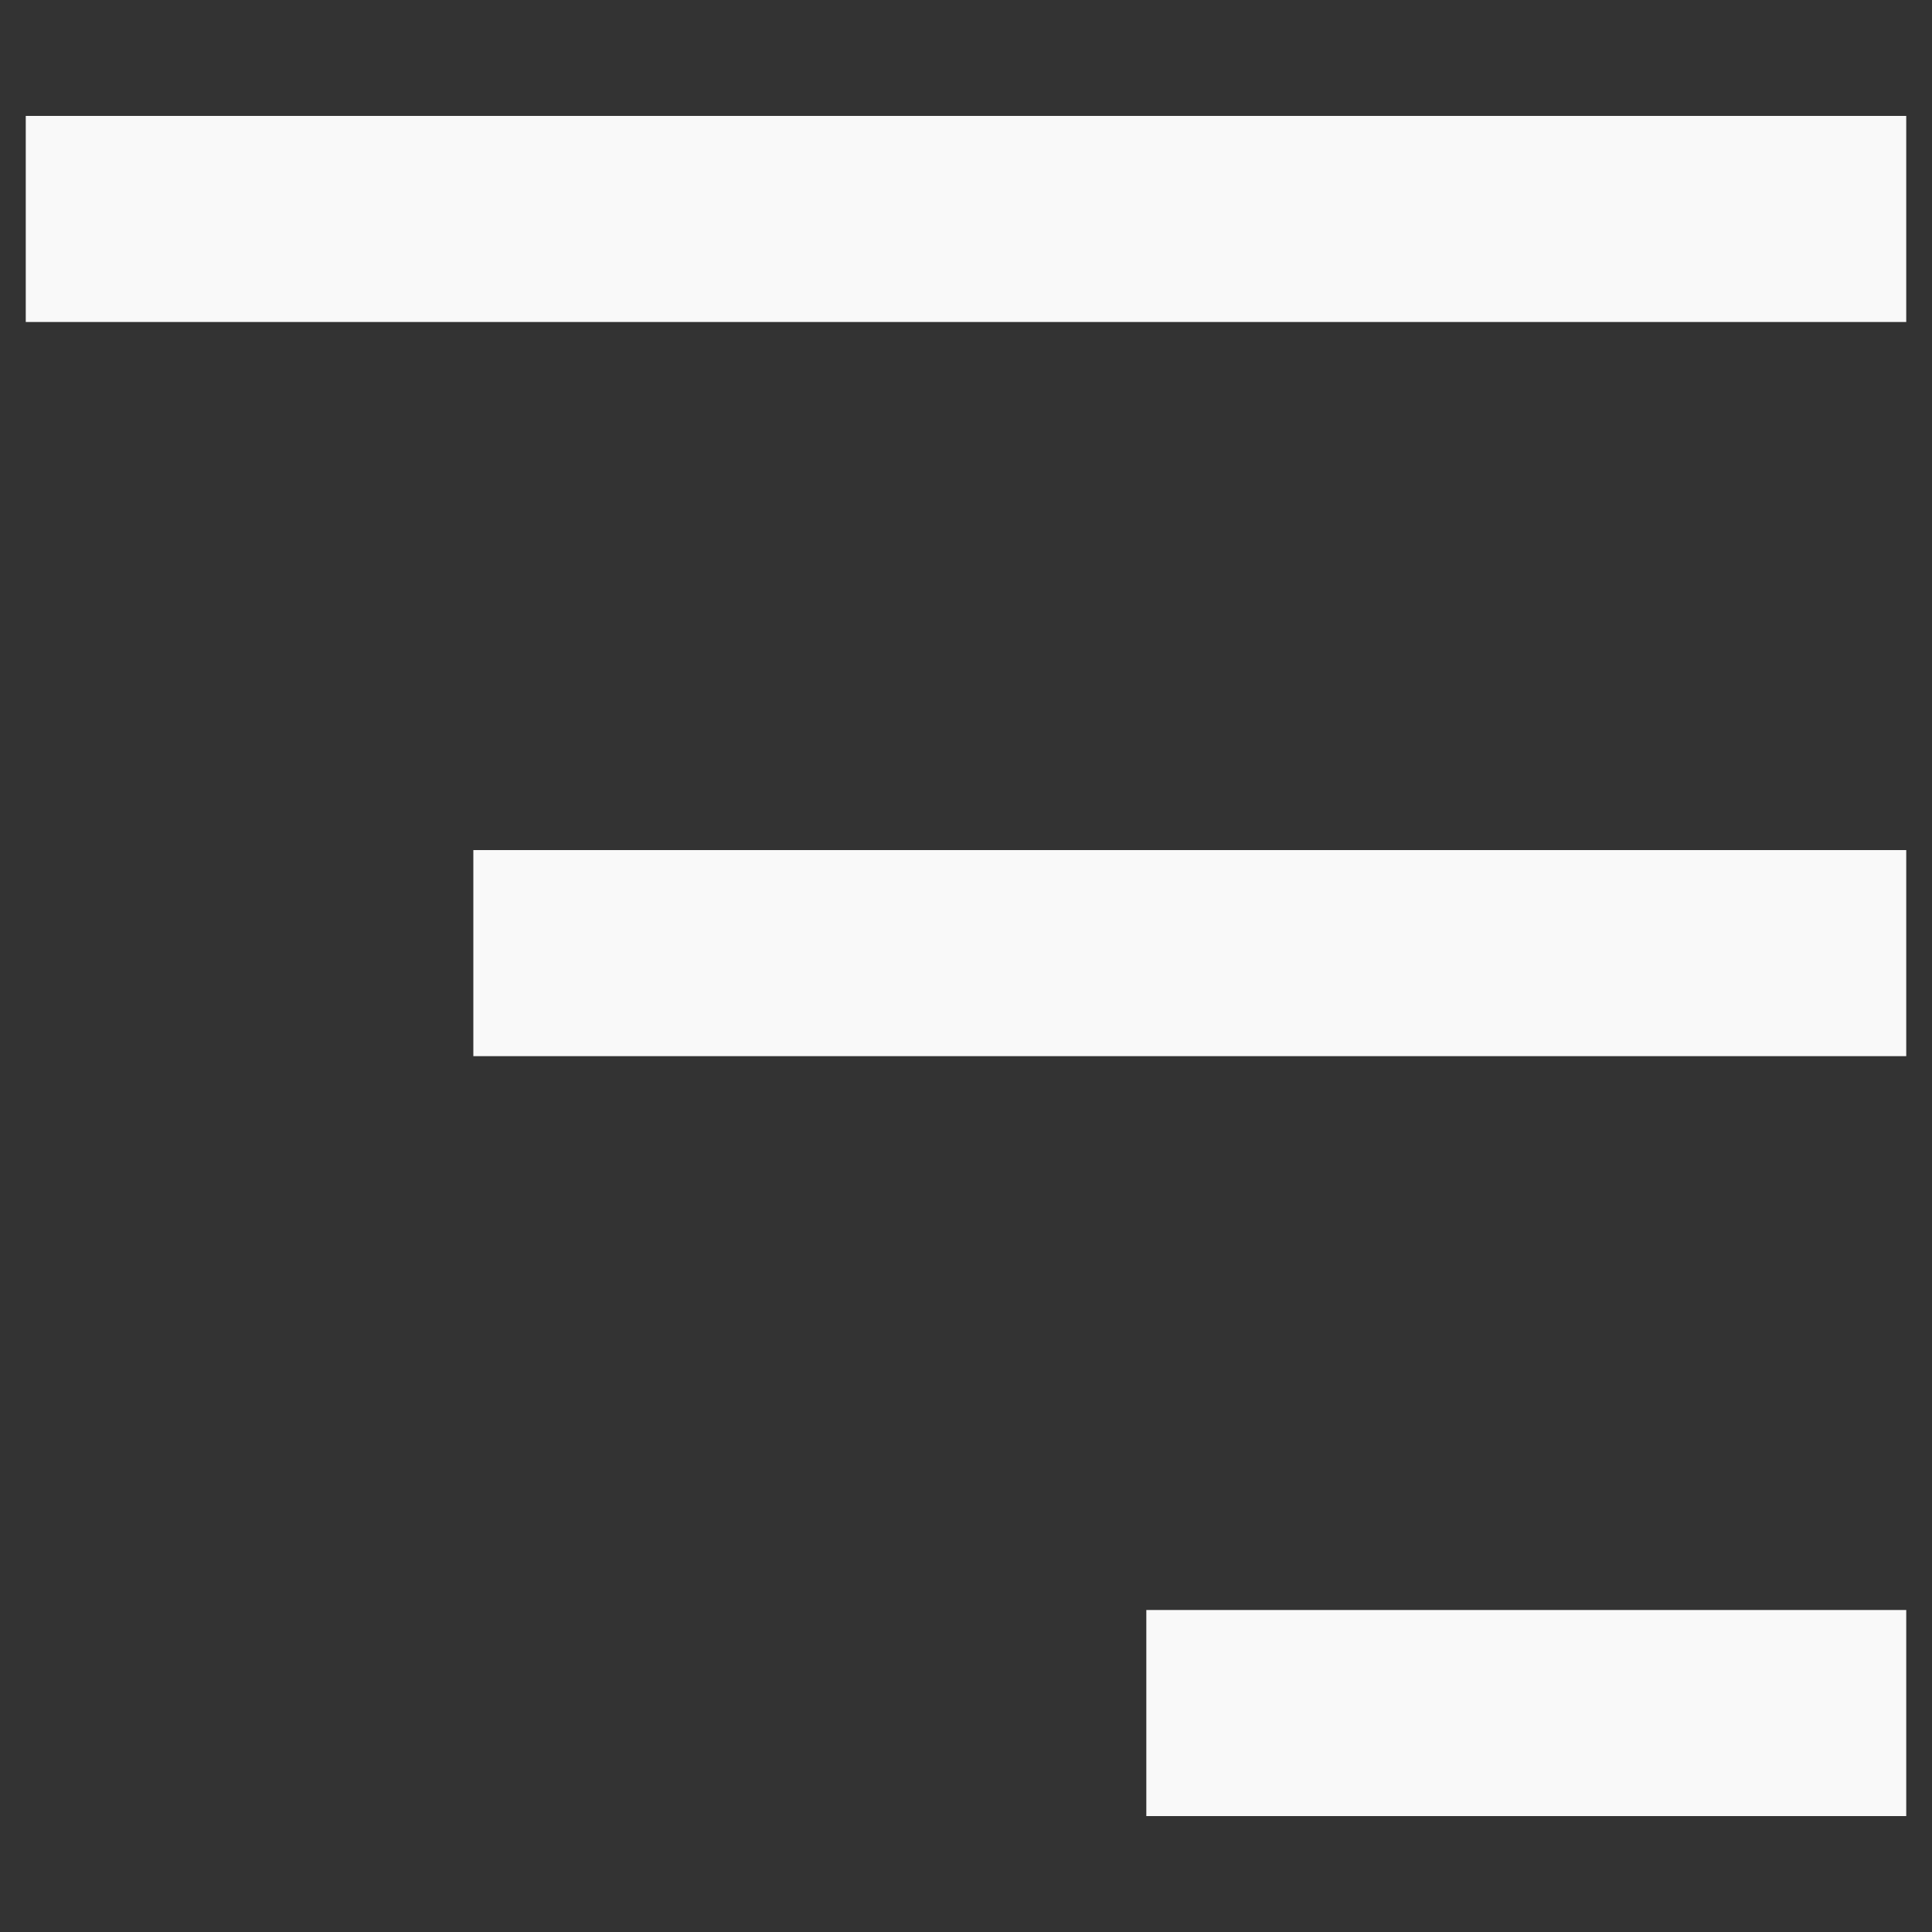
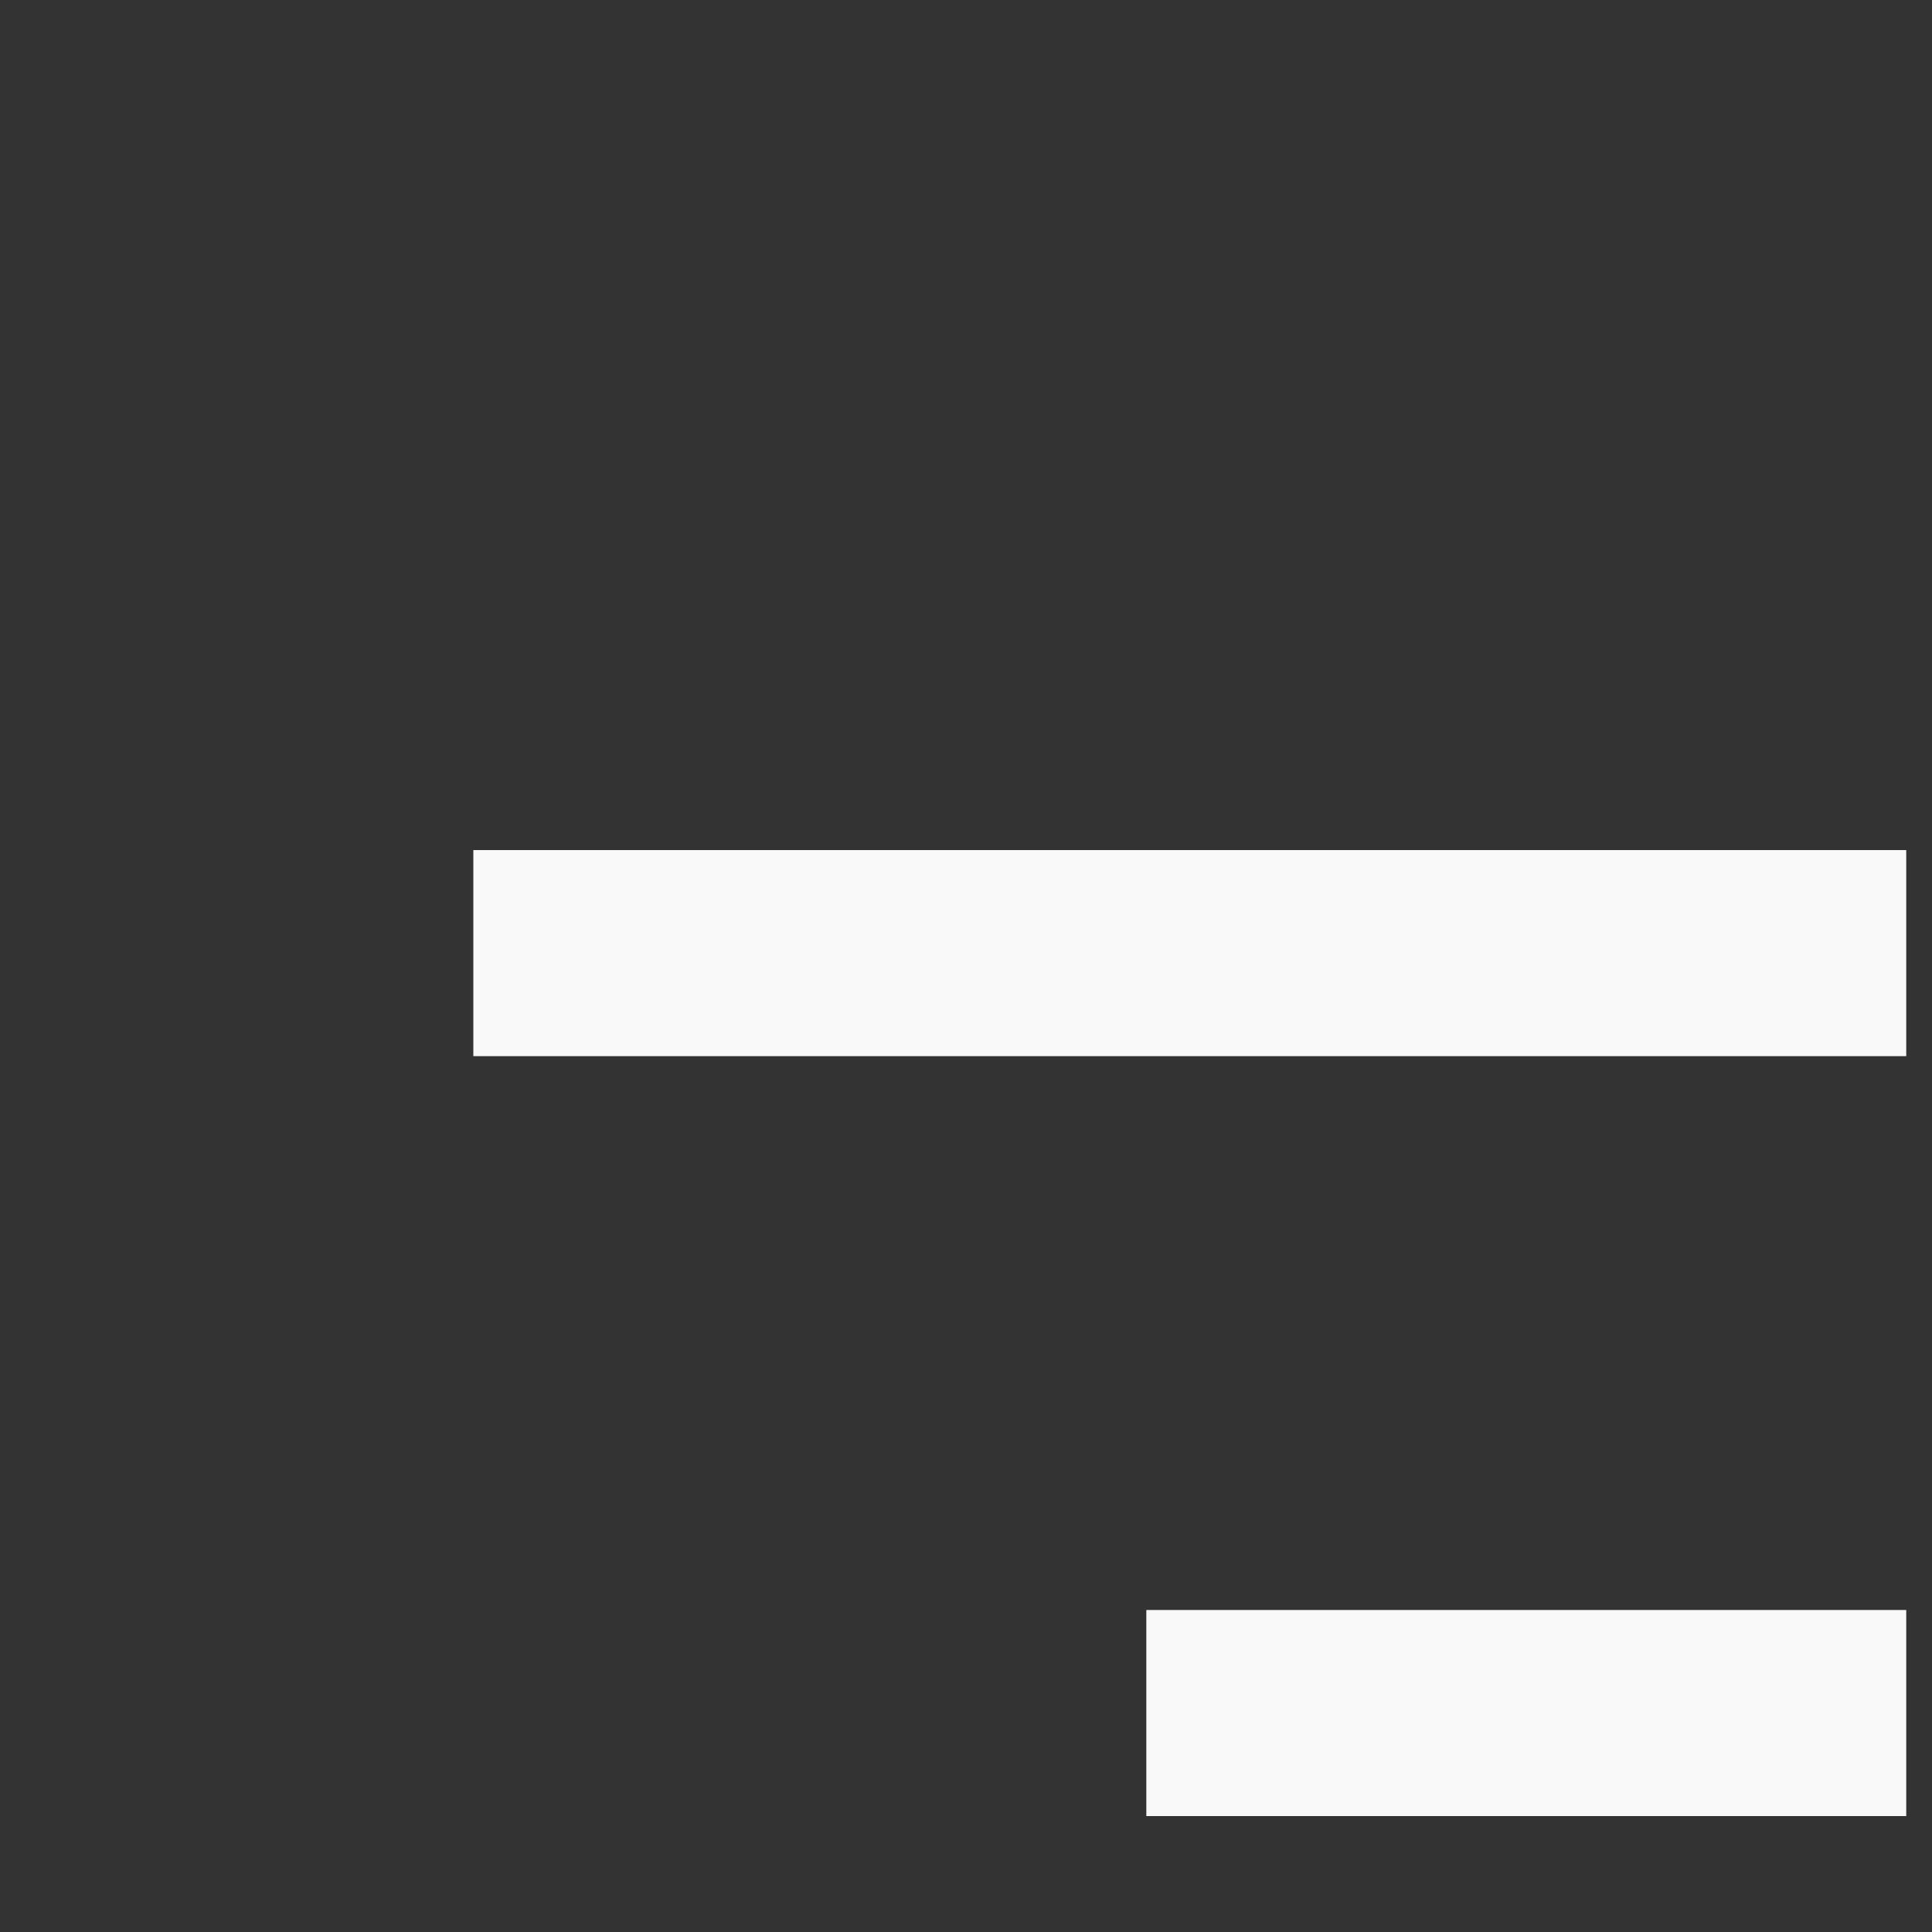
<svg xmlns="http://www.w3.org/2000/svg" version="1.1" id="Layer_1" x="0px" y="0px" viewBox="0 0 60 60" style="enable-background:new 0 0 60 60;" xml:space="preserve">
  <rect x="0" y="0" width="60" height="60" fill="#333333" stroke="none" />
  <style type="text/css">
	.st0{fill:#F9F9F9;}
</style>
  <g>
-     <path class="st0" d="M0.8,10c0-2.1,0-4.2,0-6.4c19.4,0,38.9,0,58.4,0c0,2.1,0,4.2,0,6.4C39.8,10,20.3,10,0.8,10z" />
    <path class="st0" d="M14.7,32.8c0-2.2,0-4.2,0-6.4c14.8,0,29.6,0,44.5,0c0,2.1,0,4.2,0,6.4C44.4,32.8,29.6,32.8,14.7,32.8z" />
    <path class="st0" d="M59.2,50c0,2.2,0,4.3,0,6.4c-7.9,0-15.7,0-23.6,0c0-2.1,0-4.2,0-6.4C43.5,50,51.3,50,59.2,50z" />
  </g>
</svg>